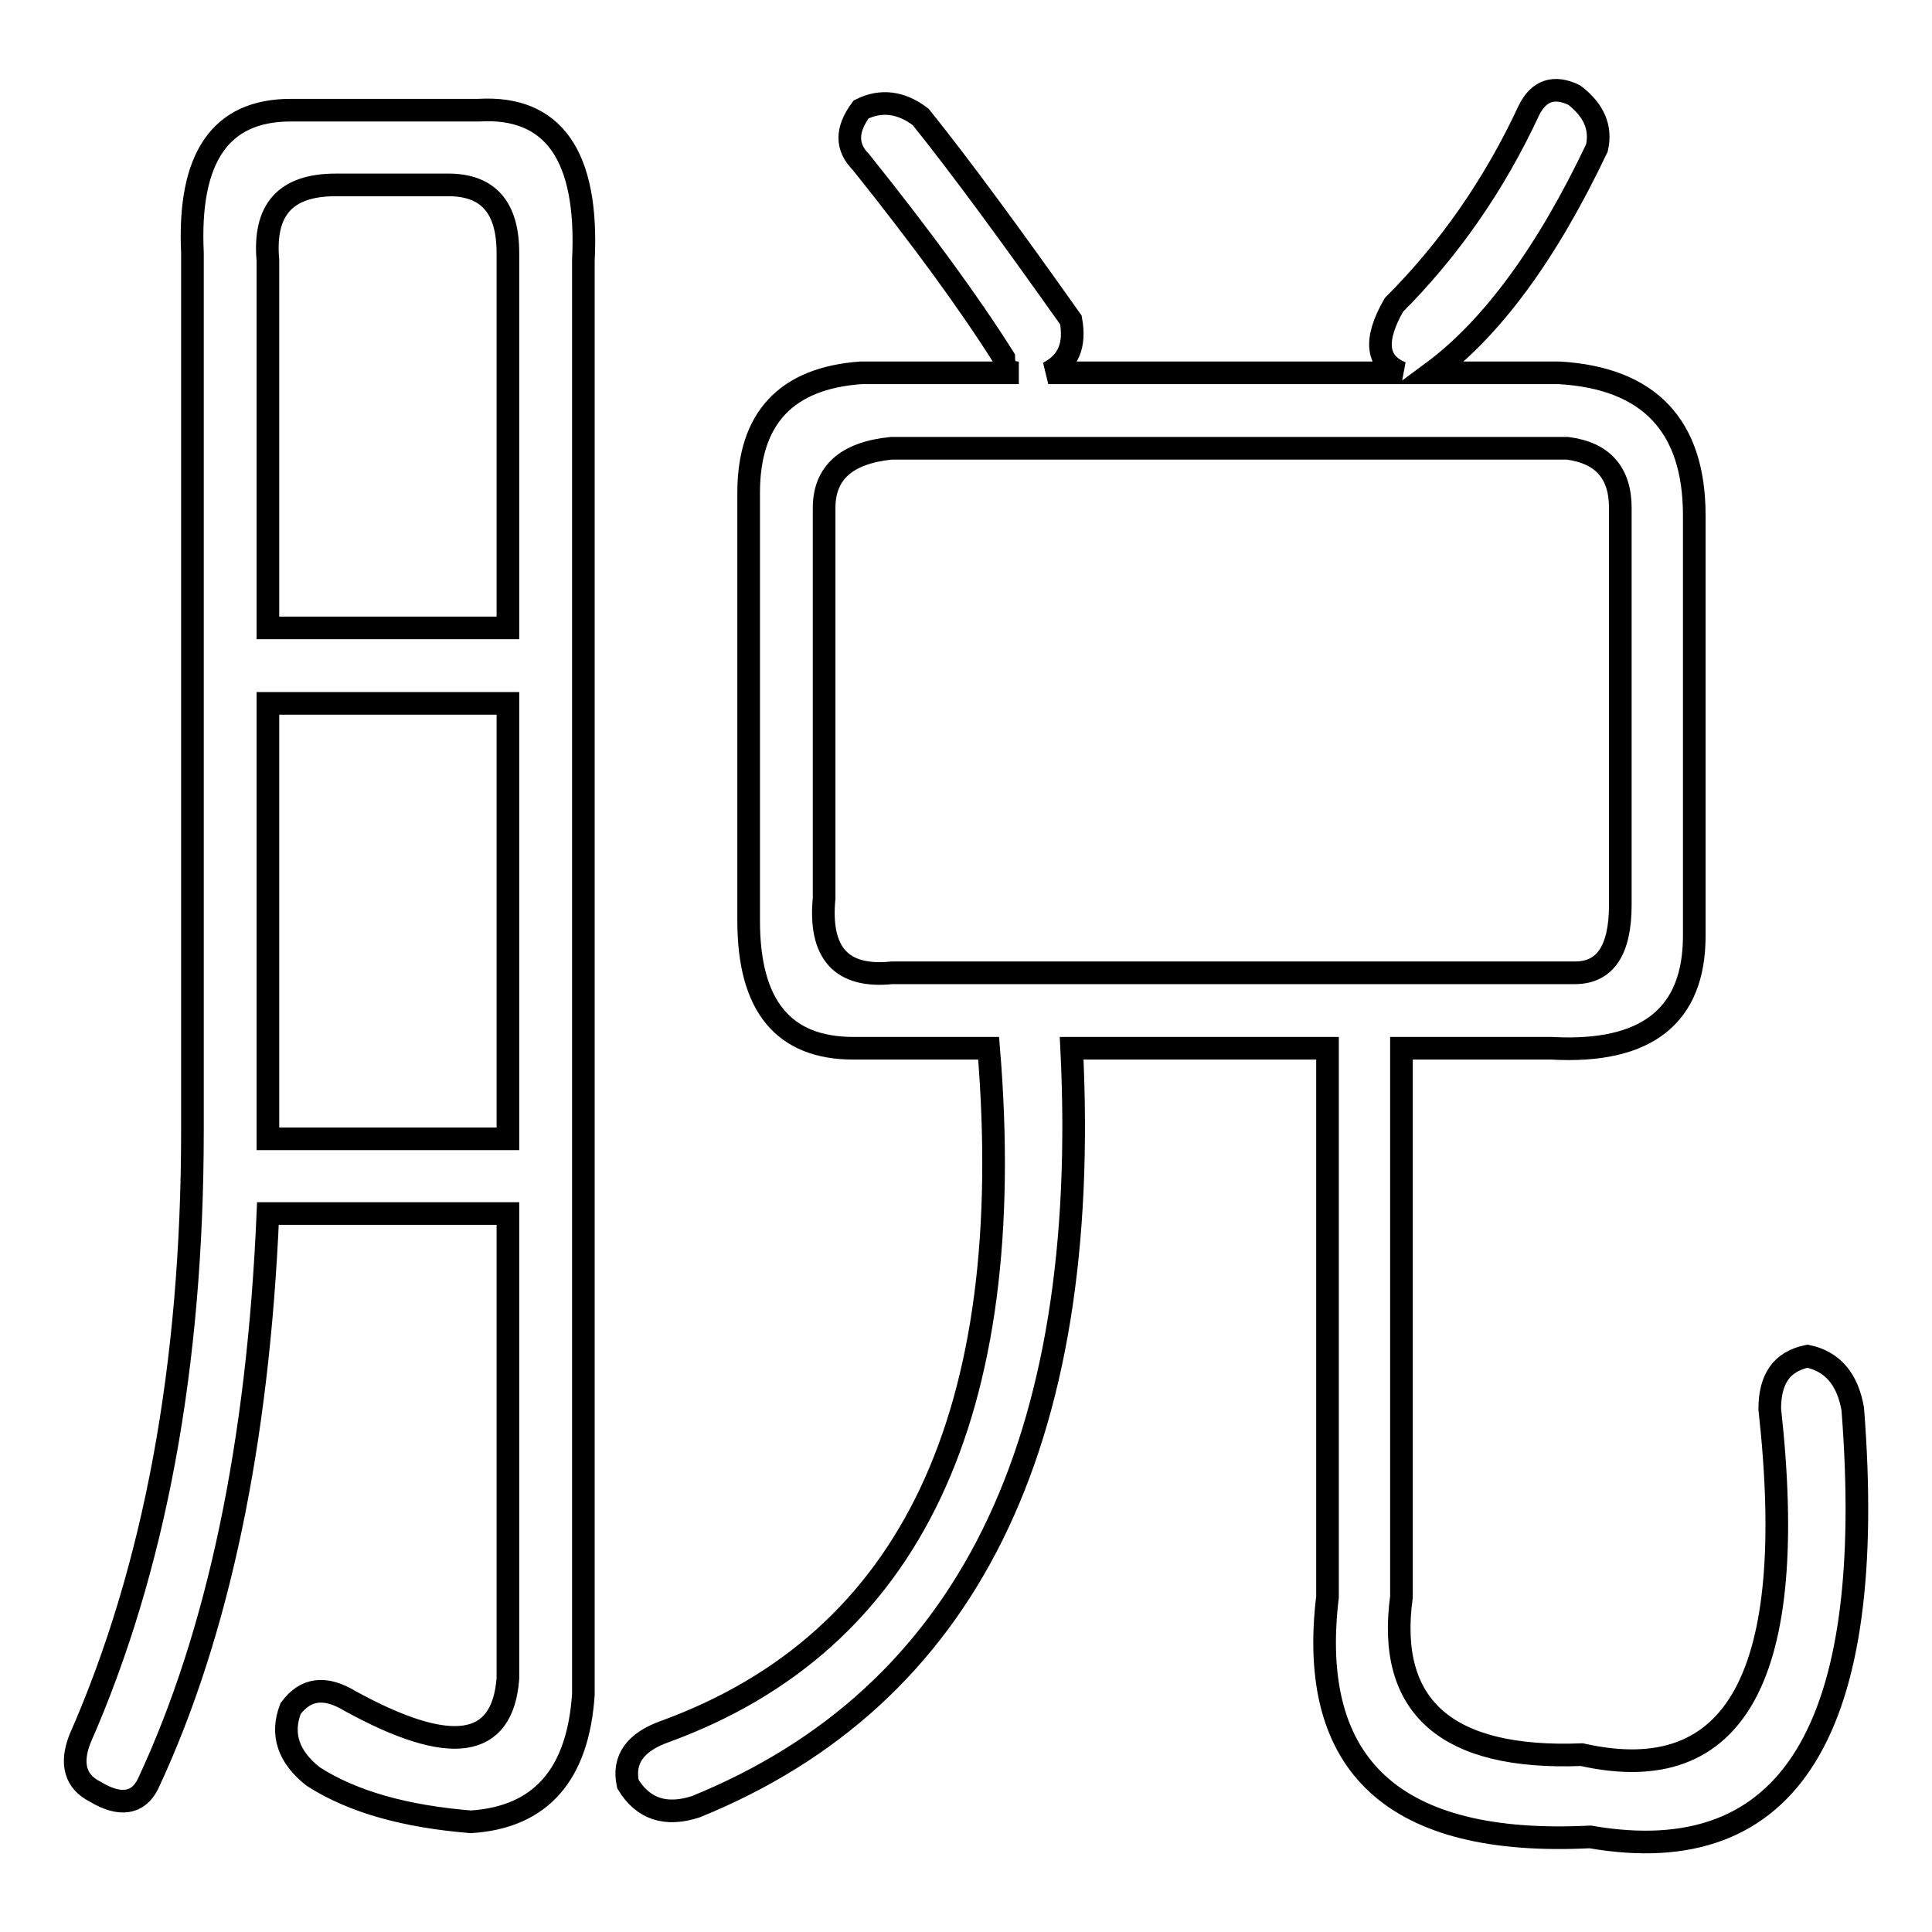
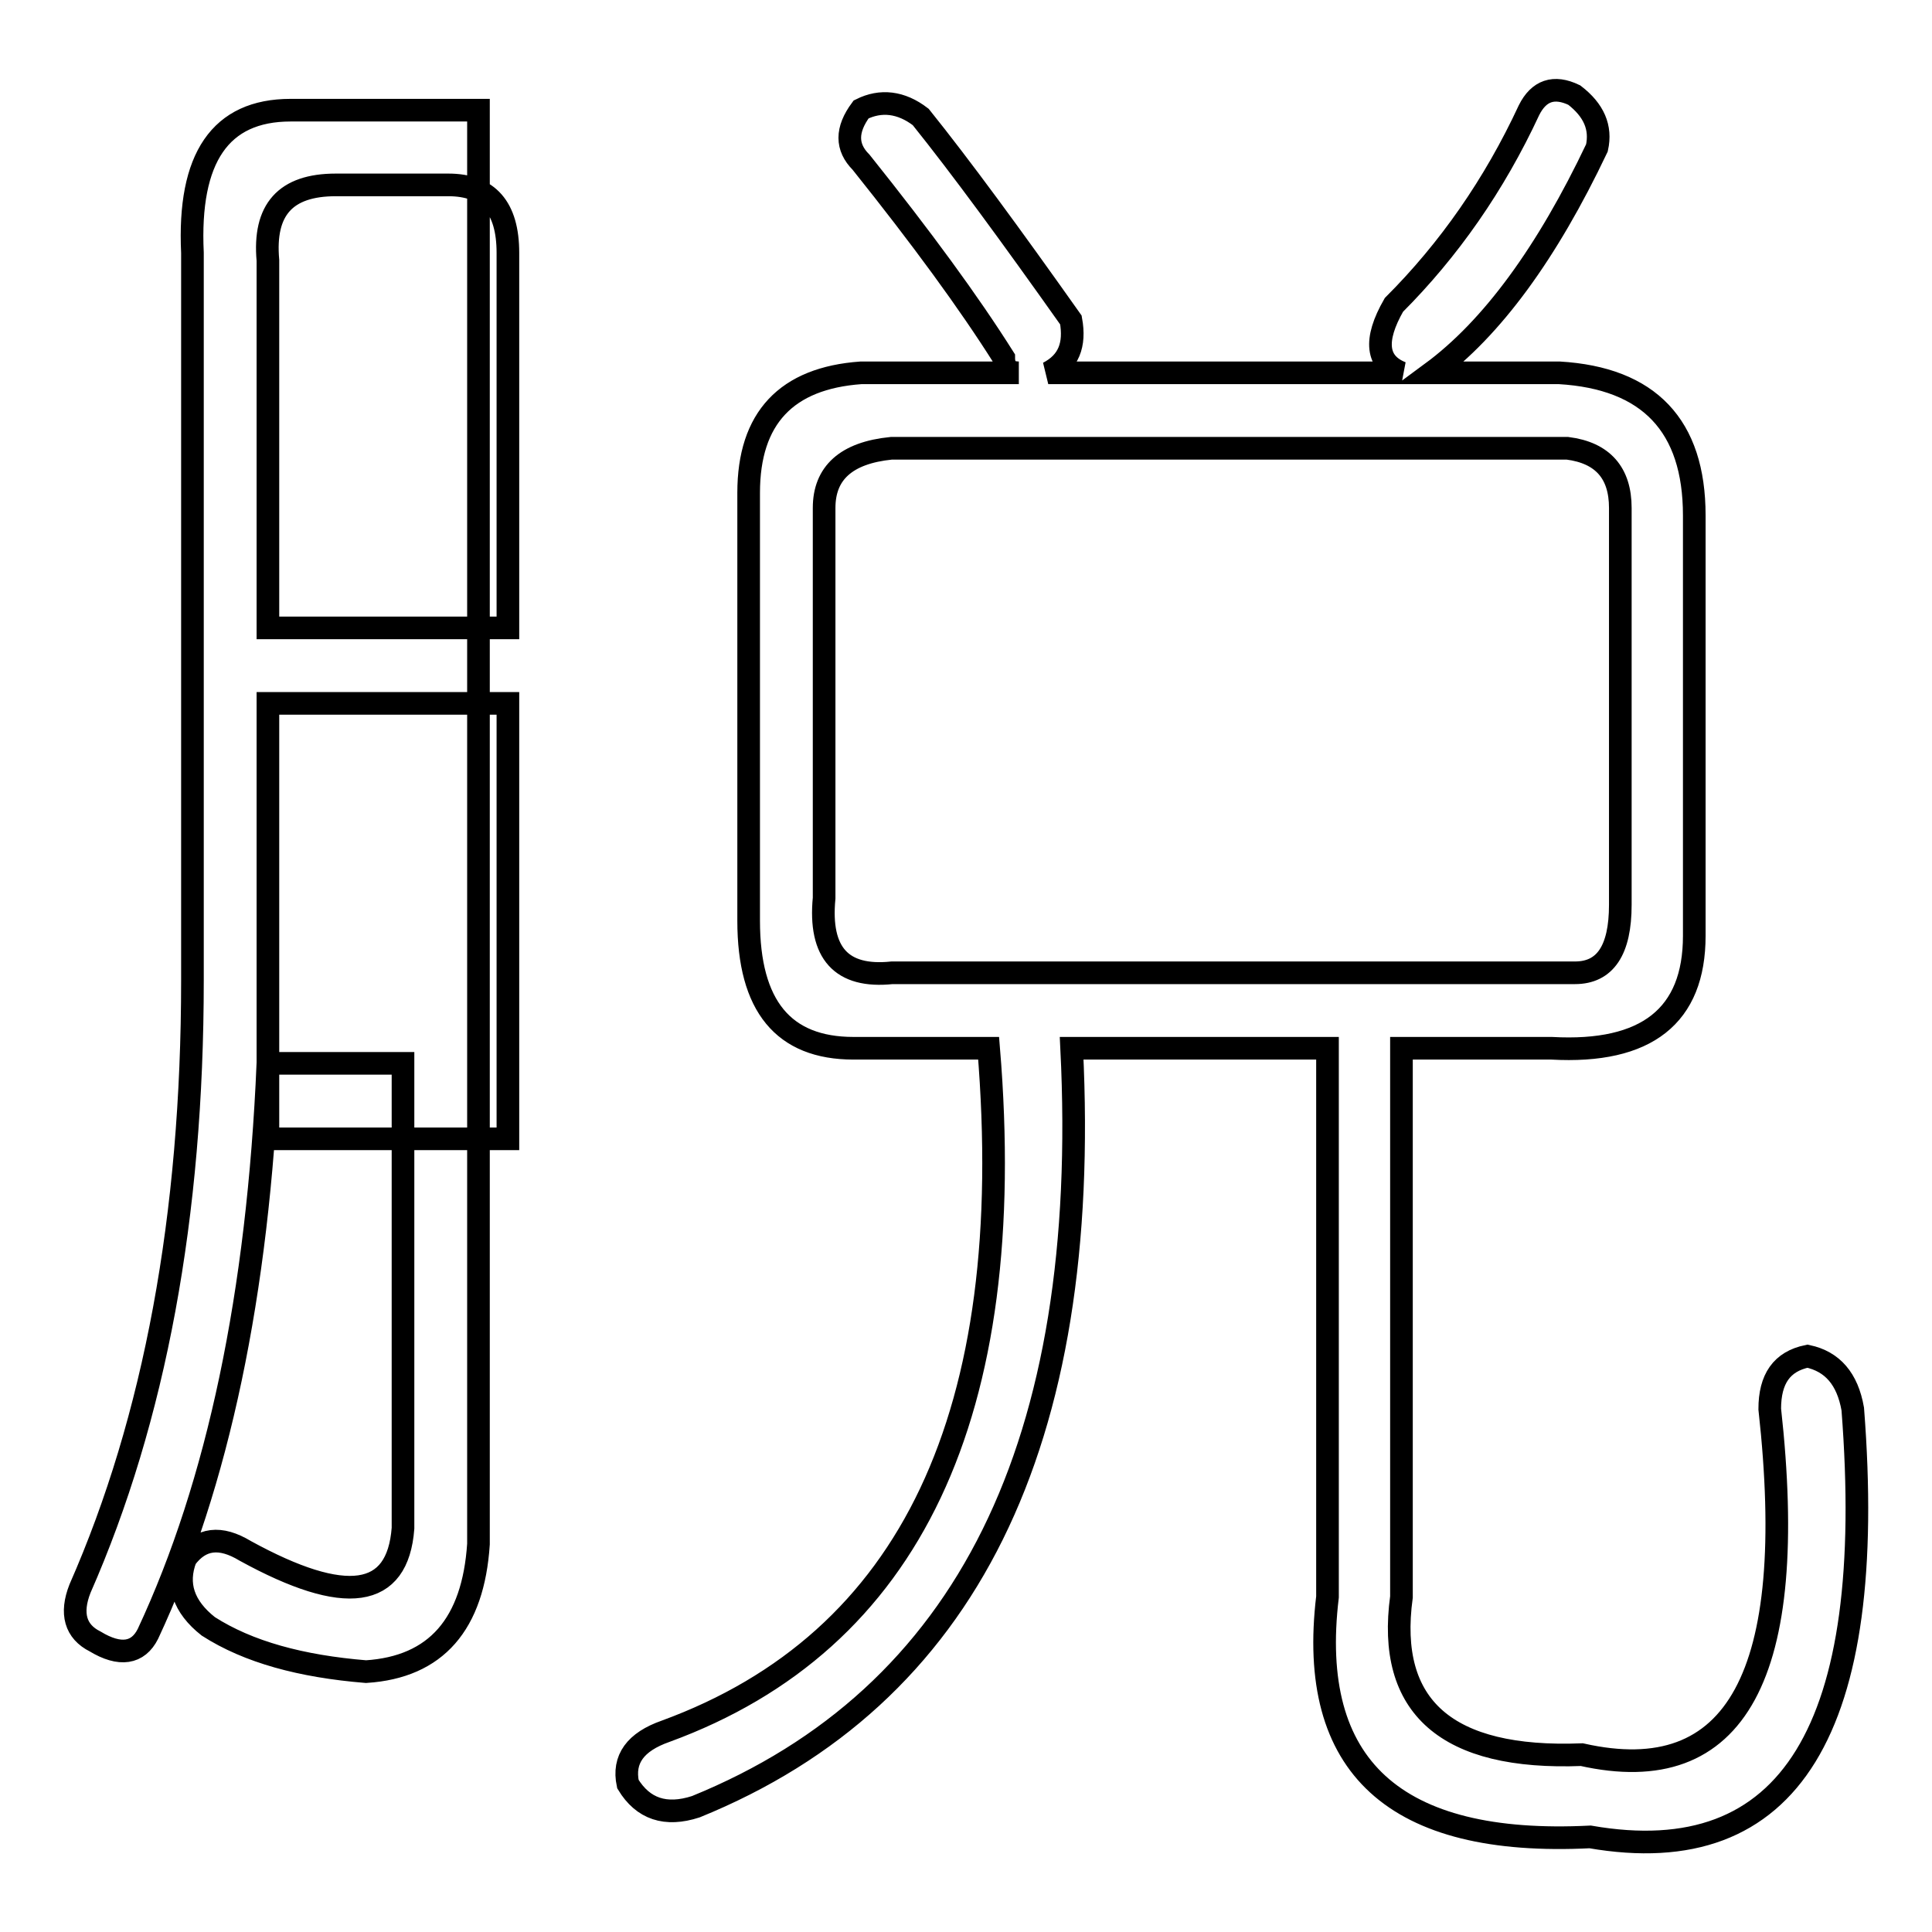
<svg xmlns="http://www.w3.org/2000/svg" version="1.1" x="0px" y="0px" viewBox="0 0 256 256" enable-background="new 0 0 256 256" xml:space="preserve">
  <g>
    <g>
-       <path stroke-width="3" fill-opacity="0" stroke="#000000" d="M38.5,14.6h24.9c9.9-0.6,14.6,6,13.9,19.9v190c-0.7,10.6-5.6,16.3-14.9,16.9c-8.6-0.7-15.6-2.6-20.9-6c-3.3-2.6-4.3-5.6-3-9c2-2.7,4.6-3,7.9-1c13.3,7.3,20.2,6.3,20.9-3v-61.6H35.5c-1.3,30.5-6.6,55.7-15.9,75.6c-1.3,2.6-3.7,3-7,1c-2.6-1.3-3.3-3.7-2-7c9.9-22.5,14.9-49.4,14.9-80.6V33.5C24.9,20.9,29.2,14.6,38.5,14.6z M35.5,34.5v48.7h31.8V33.5c0-6-2.6-9-7.9-9H44.5C37.8,24.5,34.9,27.8,35.5,34.5z M35.5,93.2v57.7h31.8V93.2H35.5z M114.1,49.4H135c-1.3,0-2-0.6-2-2c-4.6-7.3-10.9-15.9-18.9-25.9c-2-2-2-4.3,0-7c2.6-1.3,5.3-1,7.9,1c5.3,6.6,11.9,15.6,19.9,26.9c0.6,3.3-0.3,5.6-3,7h46.8c-3.3-1.3-3.7-4.3-1-9c7.3-7.3,13.3-15.9,17.9-25.8c1.3-2.6,3.3-3.3,6-2c2.6,2,3.6,4.3,3,7c-6.6,13.9-13.9,23.9-21.9,29.8h16.9c11.9,0.7,17.9,7,17.9,18.9V124c0,10.6-6.3,15.6-18.9,14.9h-19.9v72.7c-2,14.6,6,21.6,23.9,20.9c20.5,4.6,28.8-10.6,24.9-45.8c0-4,1.6-6.3,5-7c3.3,0.7,5.3,3,6,7c3.3,42.4-8.3,61.3-34.8,56.7c-25.9,1.3-37.5-9.3-34.8-31.8v-72.7H142c2.6,52.4-13.9,85.9-49.8,100.5c-4,1.3-7,0.3-9-3c-0.7-3.3,1-5.6,5-7c32.5-11.9,46.8-42.1,42.8-90.5h-17.9c-9.3,0-13.9-5.6-13.9-16.9V65.3C99.2,55.4,104.2,50.1,114.1,49.4z M109.2,67.3V119c-0.7,7.3,2.3,10.6,9,9.9h90.5c4,0,6-3,6-9V67.3c0-4.6-2.3-7.3-7-7.9h-89.6C112.1,60,109.2,62.7,109.2,67.3z" />
+       <path stroke-width="3" fill-opacity="0" stroke="#000000" d="M38.5,14.6h24.9v190c-0.7,10.6-5.6,16.3-14.9,16.9c-8.6-0.7-15.6-2.6-20.9-6c-3.3-2.6-4.3-5.6-3-9c2-2.7,4.6-3,7.9-1c13.3,7.3,20.2,6.3,20.9-3v-61.6H35.5c-1.3,30.5-6.6,55.7-15.9,75.6c-1.3,2.6-3.7,3-7,1c-2.6-1.3-3.3-3.7-2-7c9.9-22.5,14.9-49.4,14.9-80.6V33.5C24.9,20.9,29.2,14.6,38.5,14.6z M35.5,34.5v48.7h31.8V33.5c0-6-2.6-9-7.9-9H44.5C37.8,24.5,34.9,27.8,35.5,34.5z M35.5,93.2v57.7h31.8V93.2H35.5z M114.1,49.4H135c-1.3,0-2-0.6-2-2c-4.6-7.3-10.9-15.9-18.9-25.9c-2-2-2-4.3,0-7c2.6-1.3,5.3-1,7.9,1c5.3,6.6,11.9,15.6,19.9,26.9c0.6,3.3-0.3,5.6-3,7h46.8c-3.3-1.3-3.7-4.3-1-9c7.3-7.3,13.3-15.9,17.9-25.8c1.3-2.6,3.3-3.3,6-2c2.6,2,3.6,4.3,3,7c-6.6,13.9-13.9,23.9-21.9,29.8h16.9c11.9,0.7,17.9,7,17.9,18.9V124c0,10.6-6.3,15.6-18.9,14.9h-19.9v72.7c-2,14.6,6,21.6,23.9,20.9c20.5,4.6,28.8-10.6,24.9-45.8c0-4,1.6-6.3,5-7c3.3,0.7,5.3,3,6,7c3.3,42.4-8.3,61.3-34.8,56.7c-25.9,1.3-37.5-9.3-34.8-31.8v-72.7H142c2.6,52.4-13.9,85.9-49.8,100.5c-4,1.3-7,0.3-9-3c-0.7-3.3,1-5.6,5-7c32.5-11.9,46.8-42.1,42.8-90.5h-17.9c-9.3,0-13.9-5.6-13.9-16.9V65.3C99.2,55.4,104.2,50.1,114.1,49.4z M109.2,67.3V119c-0.7,7.3,2.3,10.6,9,9.9h90.5c4,0,6-3,6-9V67.3c0-4.6-2.3-7.3-7-7.9h-89.6C112.1,60,109.2,62.7,109.2,67.3z" />
    </g>
  </g>
</svg>